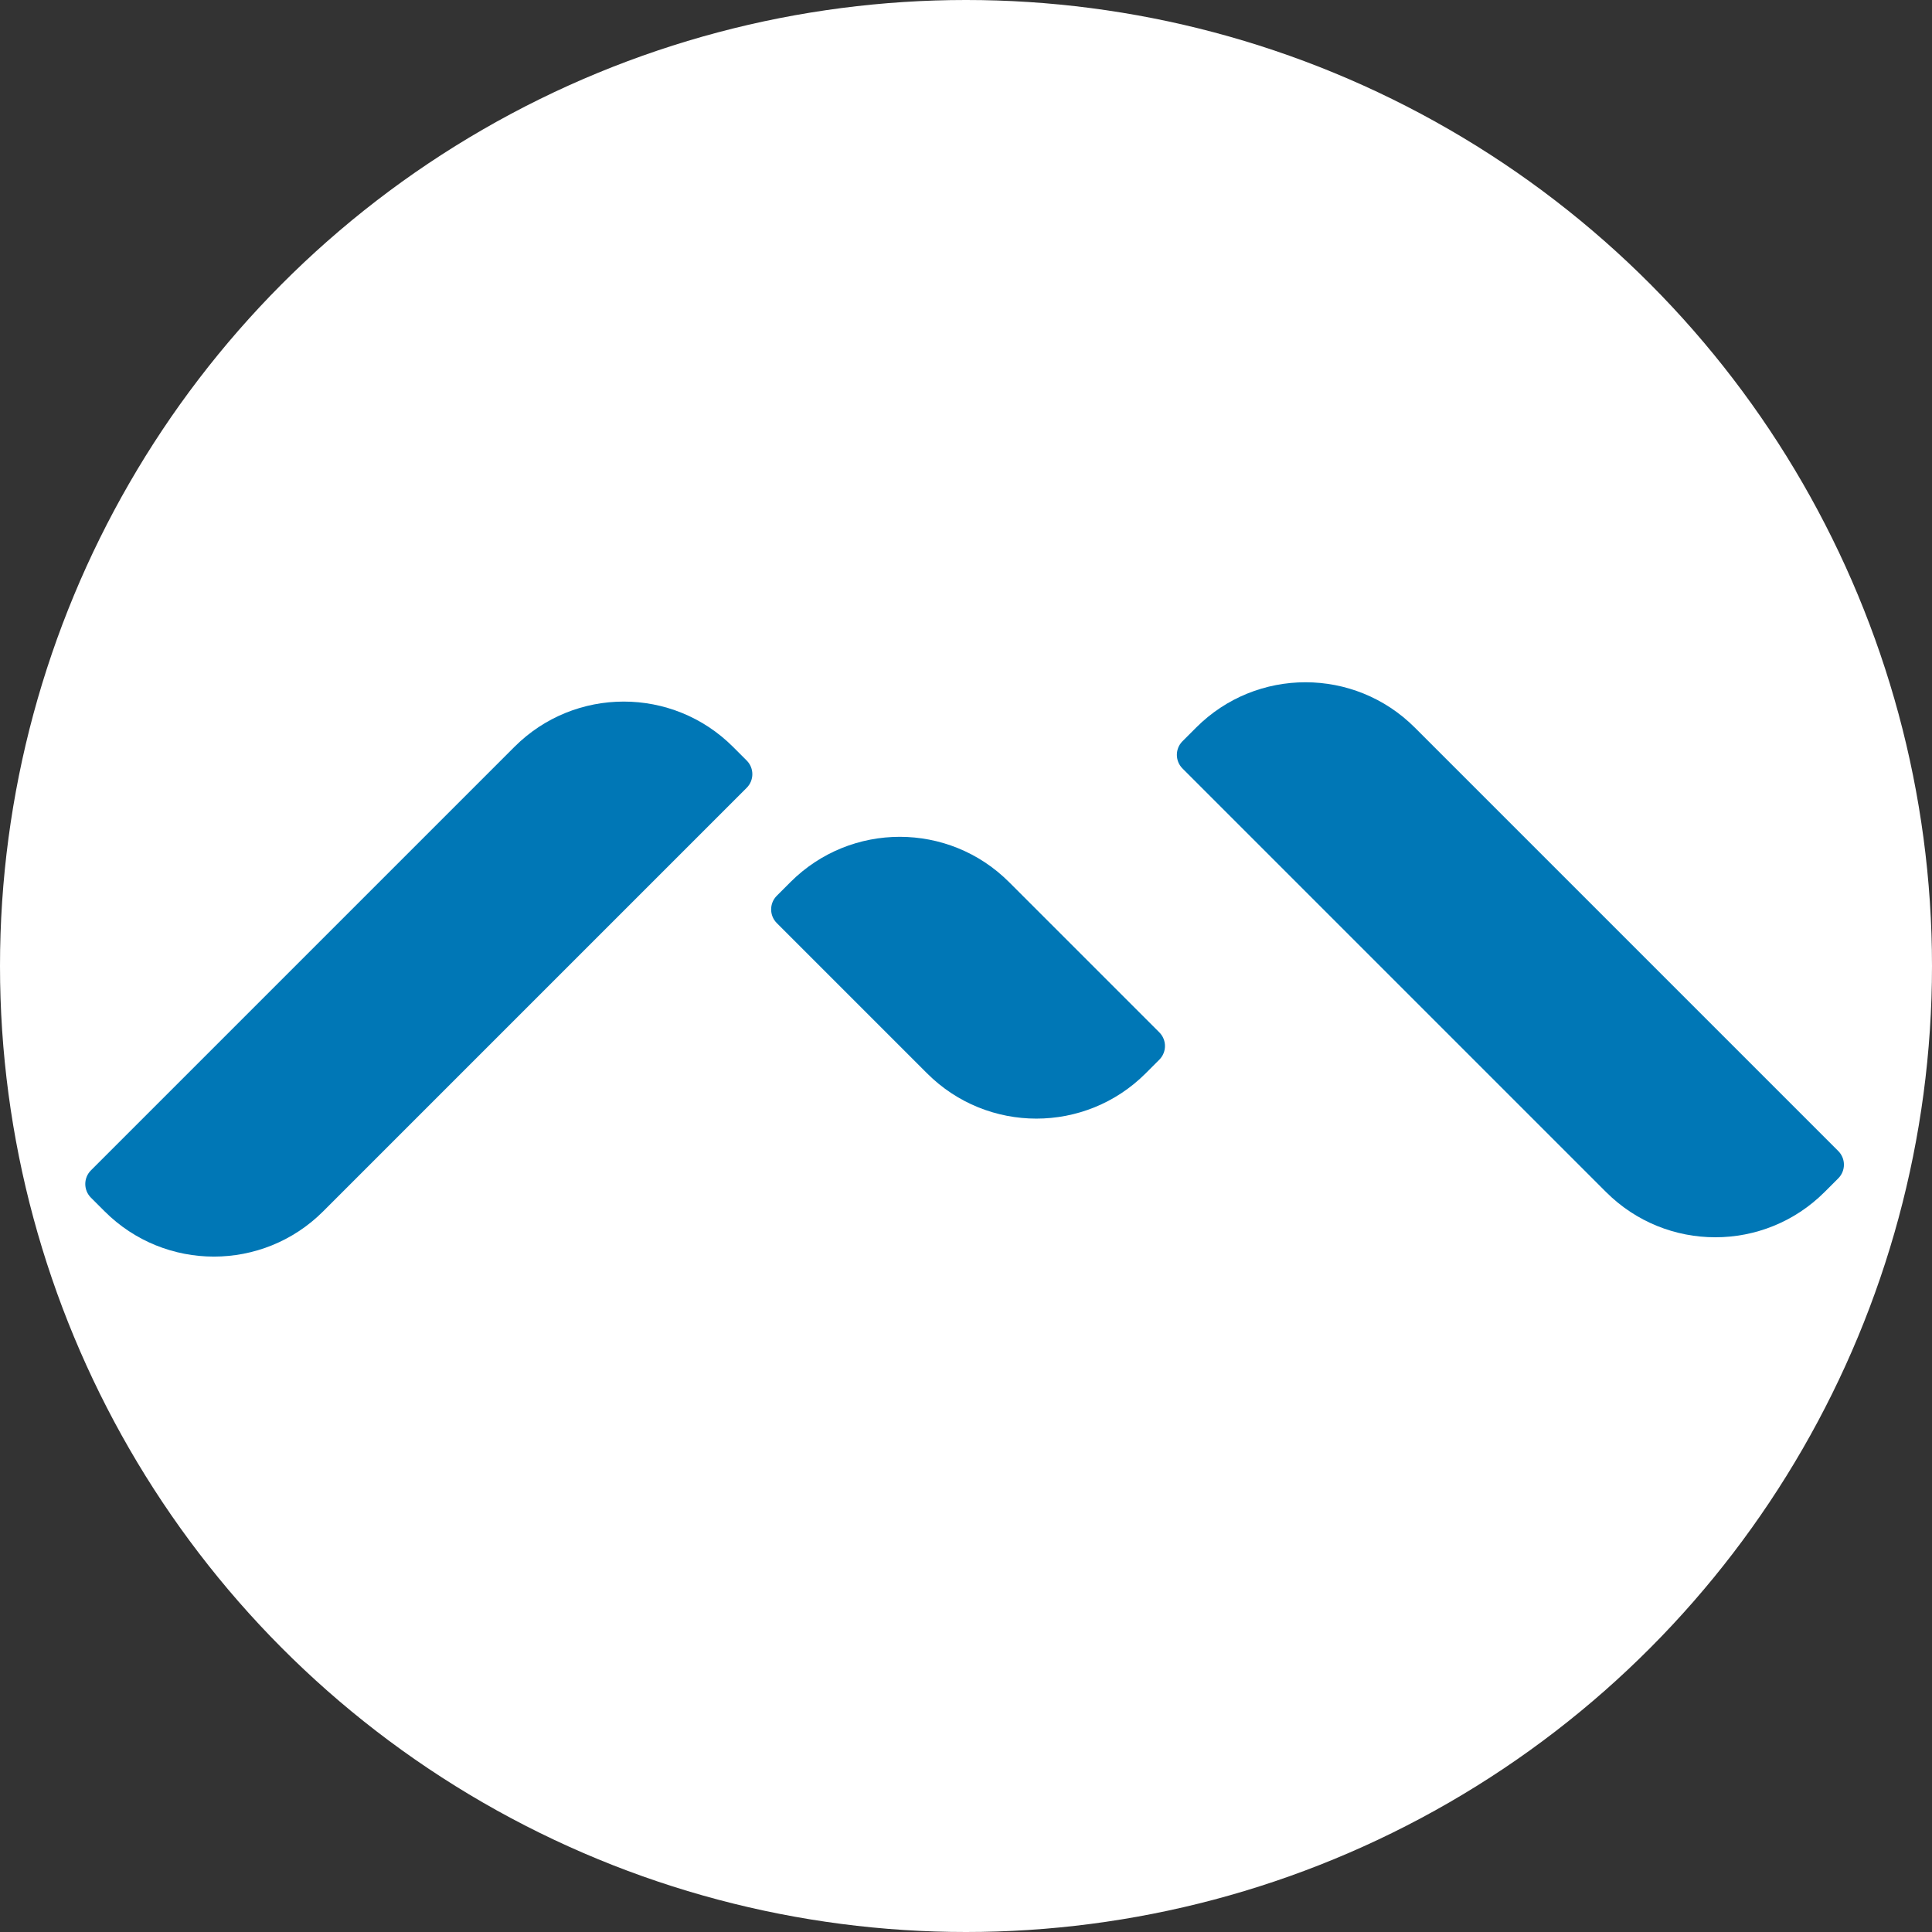
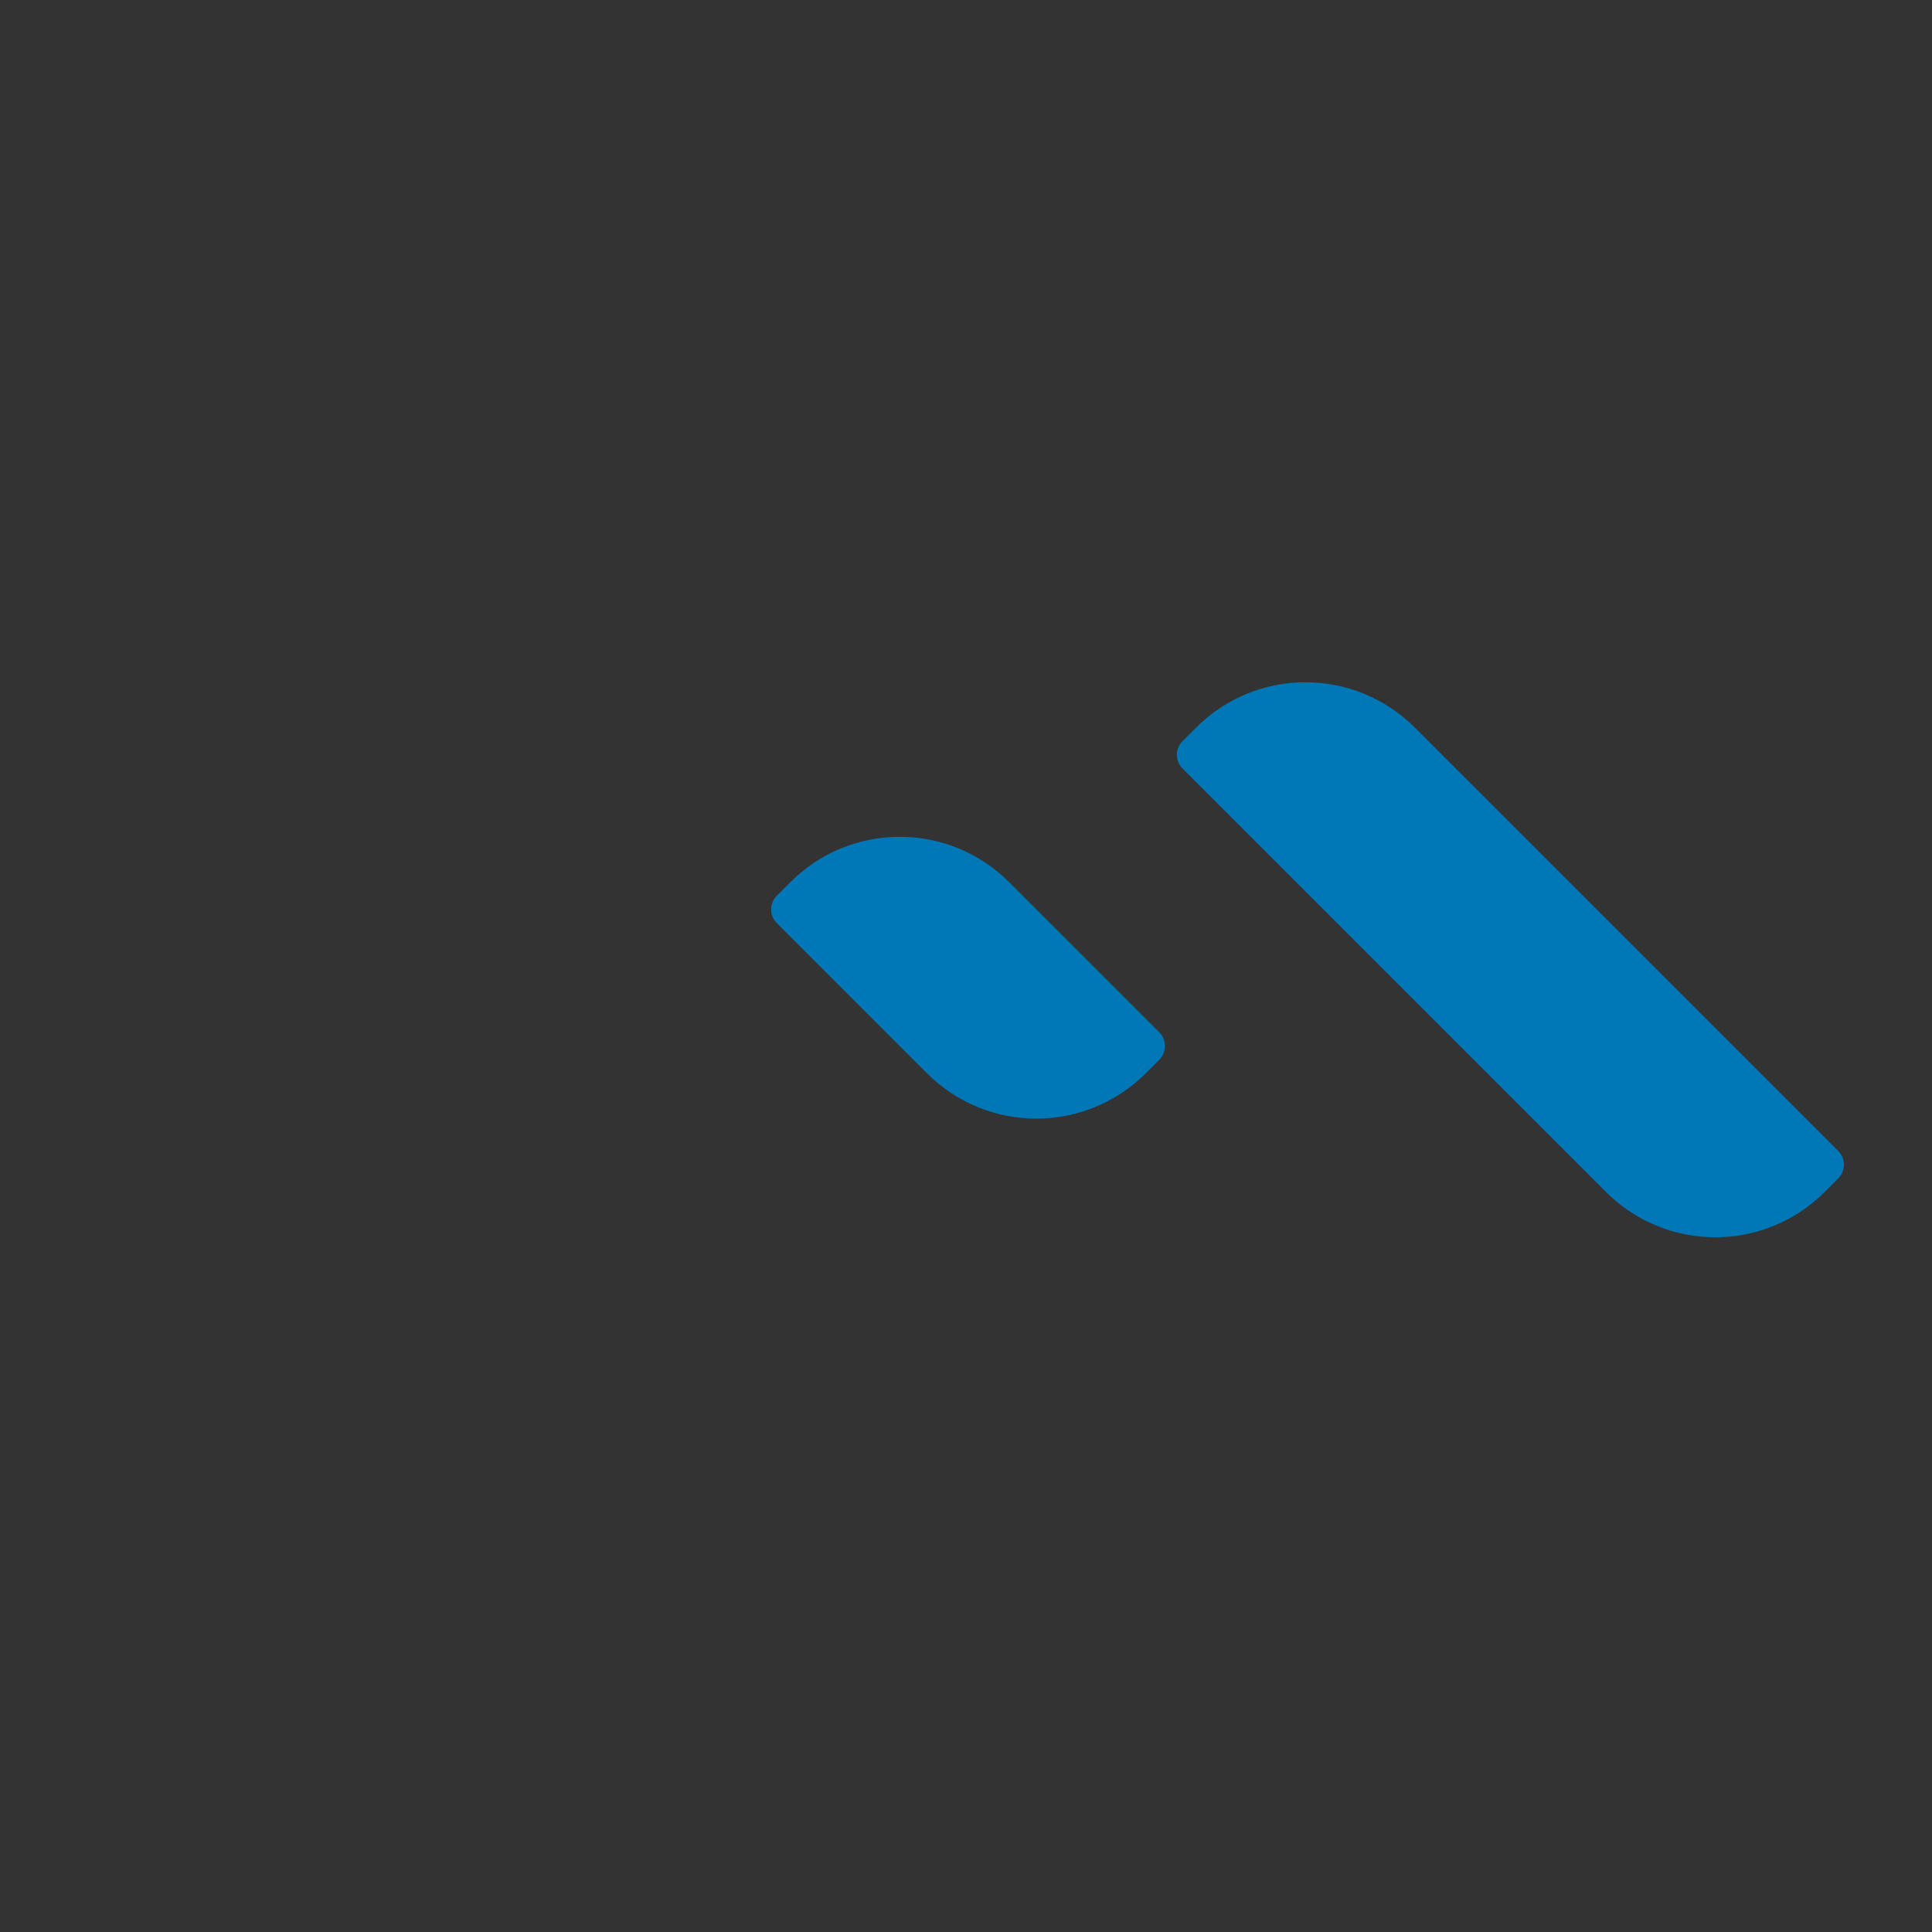
<svg xmlns="http://www.w3.org/2000/svg" width="200" height="200" viewBox="0 0 200 200" fill="none">
  <rect x="0" y="0" width="200" height="200" fill="#333333" stroke="none" />
-   <circle cx="100" cy="100" r="100" fill="#fff" />
-   <path d="M53.255 77.314C59.503 71.065 69.634 71.065 75.882 77.314L77.296 78.728C78.078 79.509 78.078 80.775 77.296 81.556L33.456 125.397C27.207 131.645 17.077 131.645 10.829 125.397L9.414 123.983C8.633 123.202 8.633 121.935 9.414 121.154L53.255 77.314Z" fill="#0077B6" />
  <path d="M122.414 79.556C121.633 78.775 121.633 77.509 122.414 76.728L123.828 75.314C130.077 69.065 140.207 69.065 146.456 75.314L190.296 119.154C191.078 119.935 191.078 121.202 190.296 121.983L188.882 123.397C182.634 129.645 172.503 129.645 166.255 123.397L122.414 79.556Z" fill="#0077B6" />
  <path d="M80.414 95.556C79.633 94.775 79.633 93.509 80.414 92.728L81.828 91.314C88.077 85.065 98.207 85.065 104.456 91.314L120.012 106.87C120.793 107.651 120.793 108.917 120.012 109.698L118.598 111.113C112.35 117.361 102.219 117.361 95.971 111.113L80.414 95.556Z" fill="#0077B6" />
</svg>